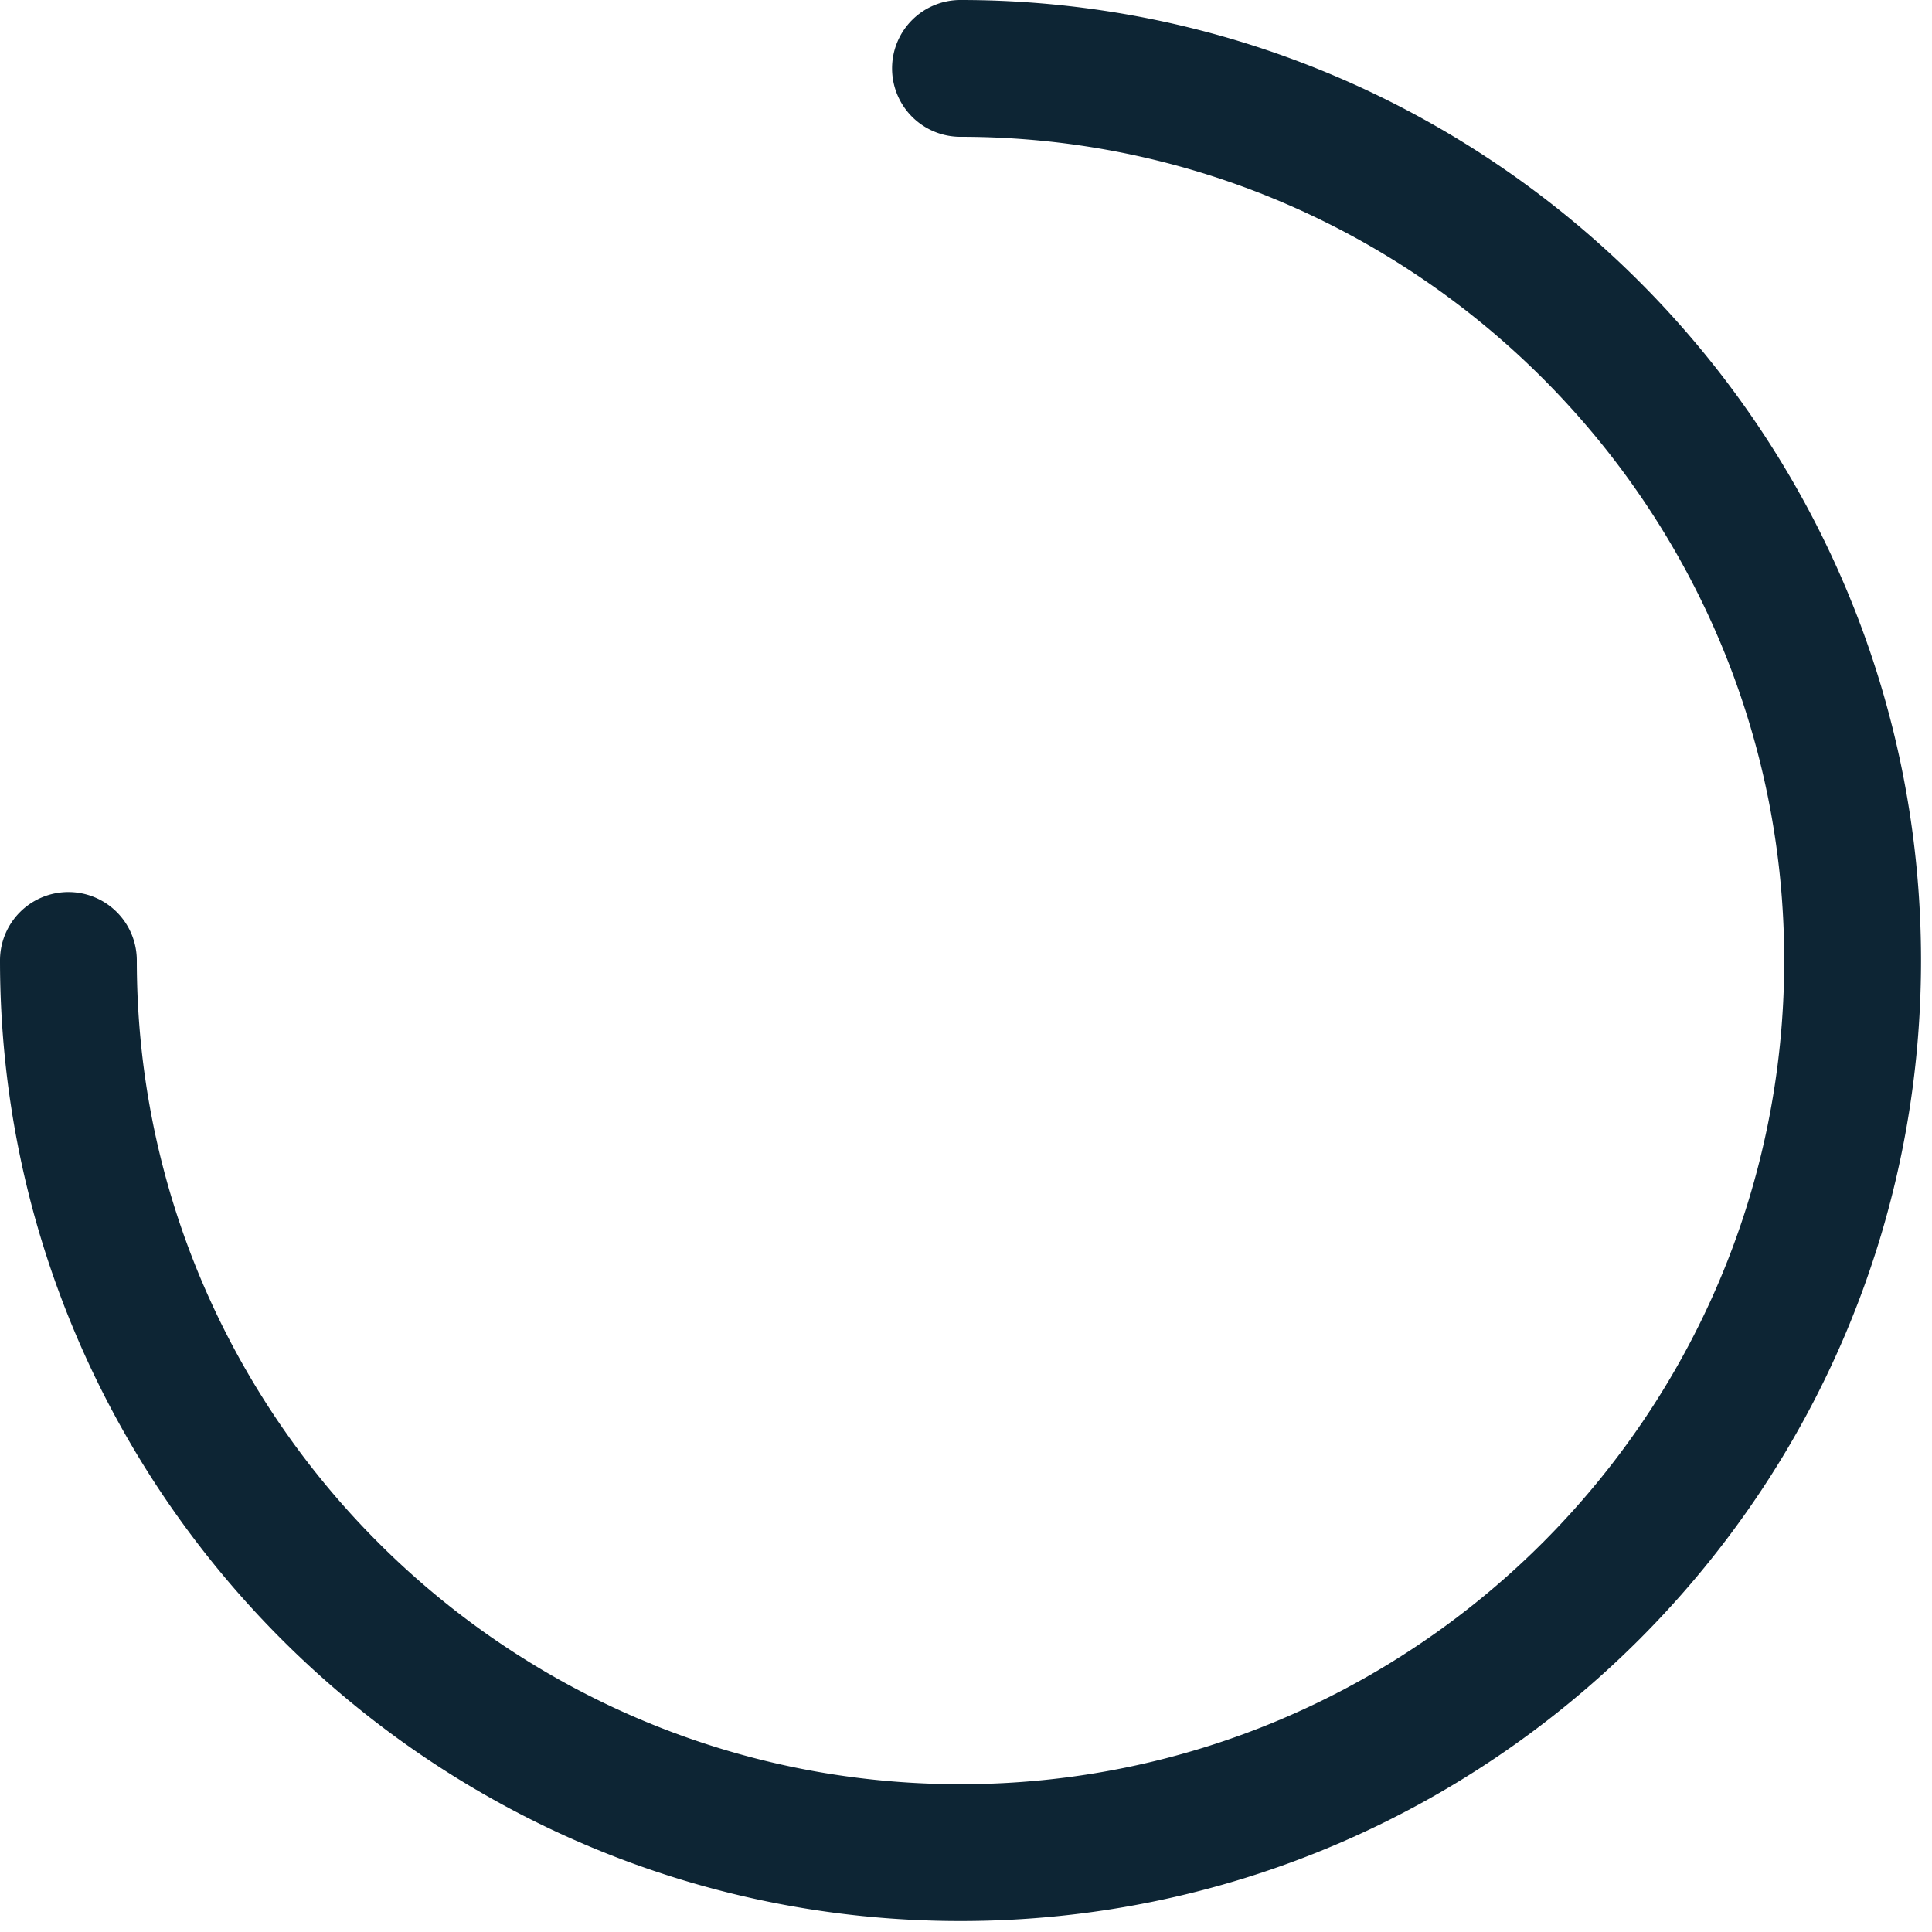
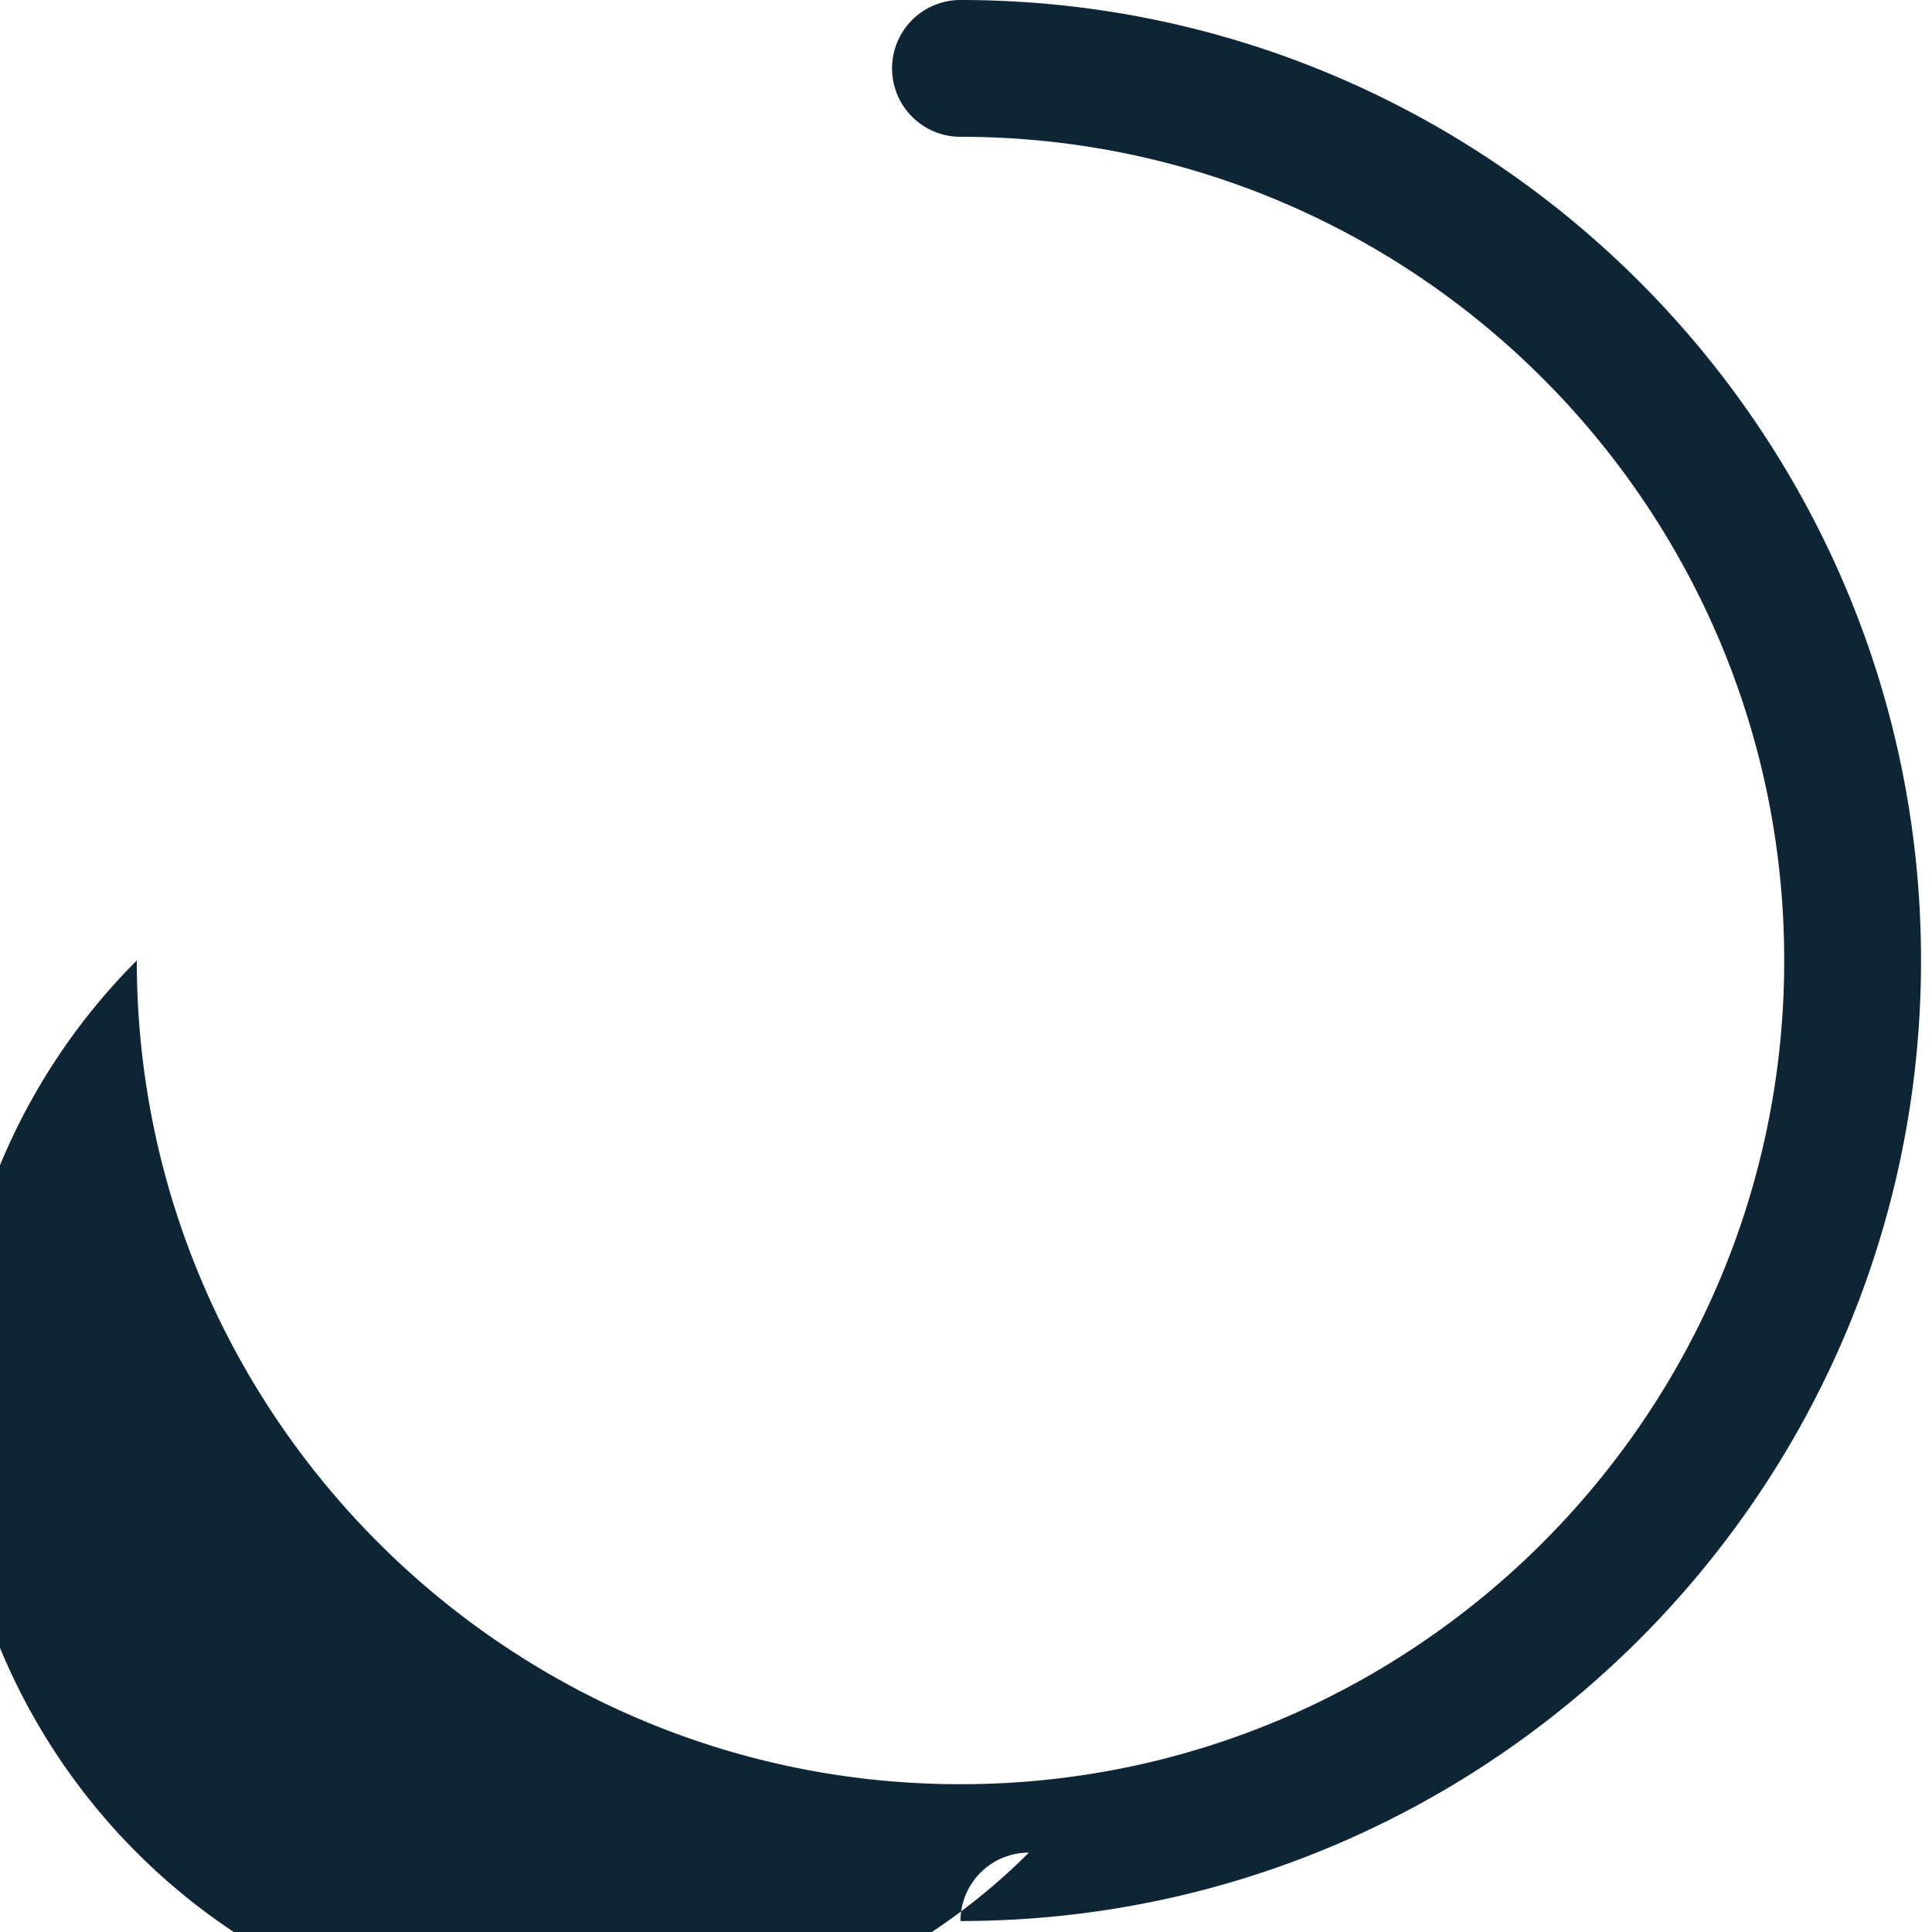
<svg xmlns="http://www.w3.org/2000/svg" width="112" height="112" viewBox="0 0 112 112">
  <title>Loader</title>
-   <path d="M55.68 111.364C24.98 111.364 0 86.384 0 55.68a3.964 3.964 0 0 1 3.966-3.966A3.964 3.964 0 0 1 7.93 55.68c0 26.33 21.42 47.753 47.75 47.753s47.753-21.422 47.753-47.753c0-26.33-21.422-47.75-47.753-47.75a3.964 3.964 0 0 1-3.966-3.964A3.962 3.962 0 0 1 55.68 0c30.705 0 55.684 24.98 55.684 55.68 0 30.705-24.98 55.684-55.684 55.684" fill-rule="evenodd" fill="#0D2534" />
+   <path d="M55.68 111.364a3.964 3.964 0 0 1 3.966-3.966A3.964 3.964 0 0 1 7.93 55.68c0 26.33 21.42 47.753 47.75 47.753s47.753-21.422 47.753-47.753c0-26.33-21.422-47.75-47.753-47.75a3.964 3.964 0 0 1-3.966-3.964A3.962 3.962 0 0 1 55.68 0c30.705 0 55.684 24.98 55.684 55.68 0 30.705-24.98 55.684-55.684 55.684" fill-rule="evenodd" fill="#0D2534" />
</svg>